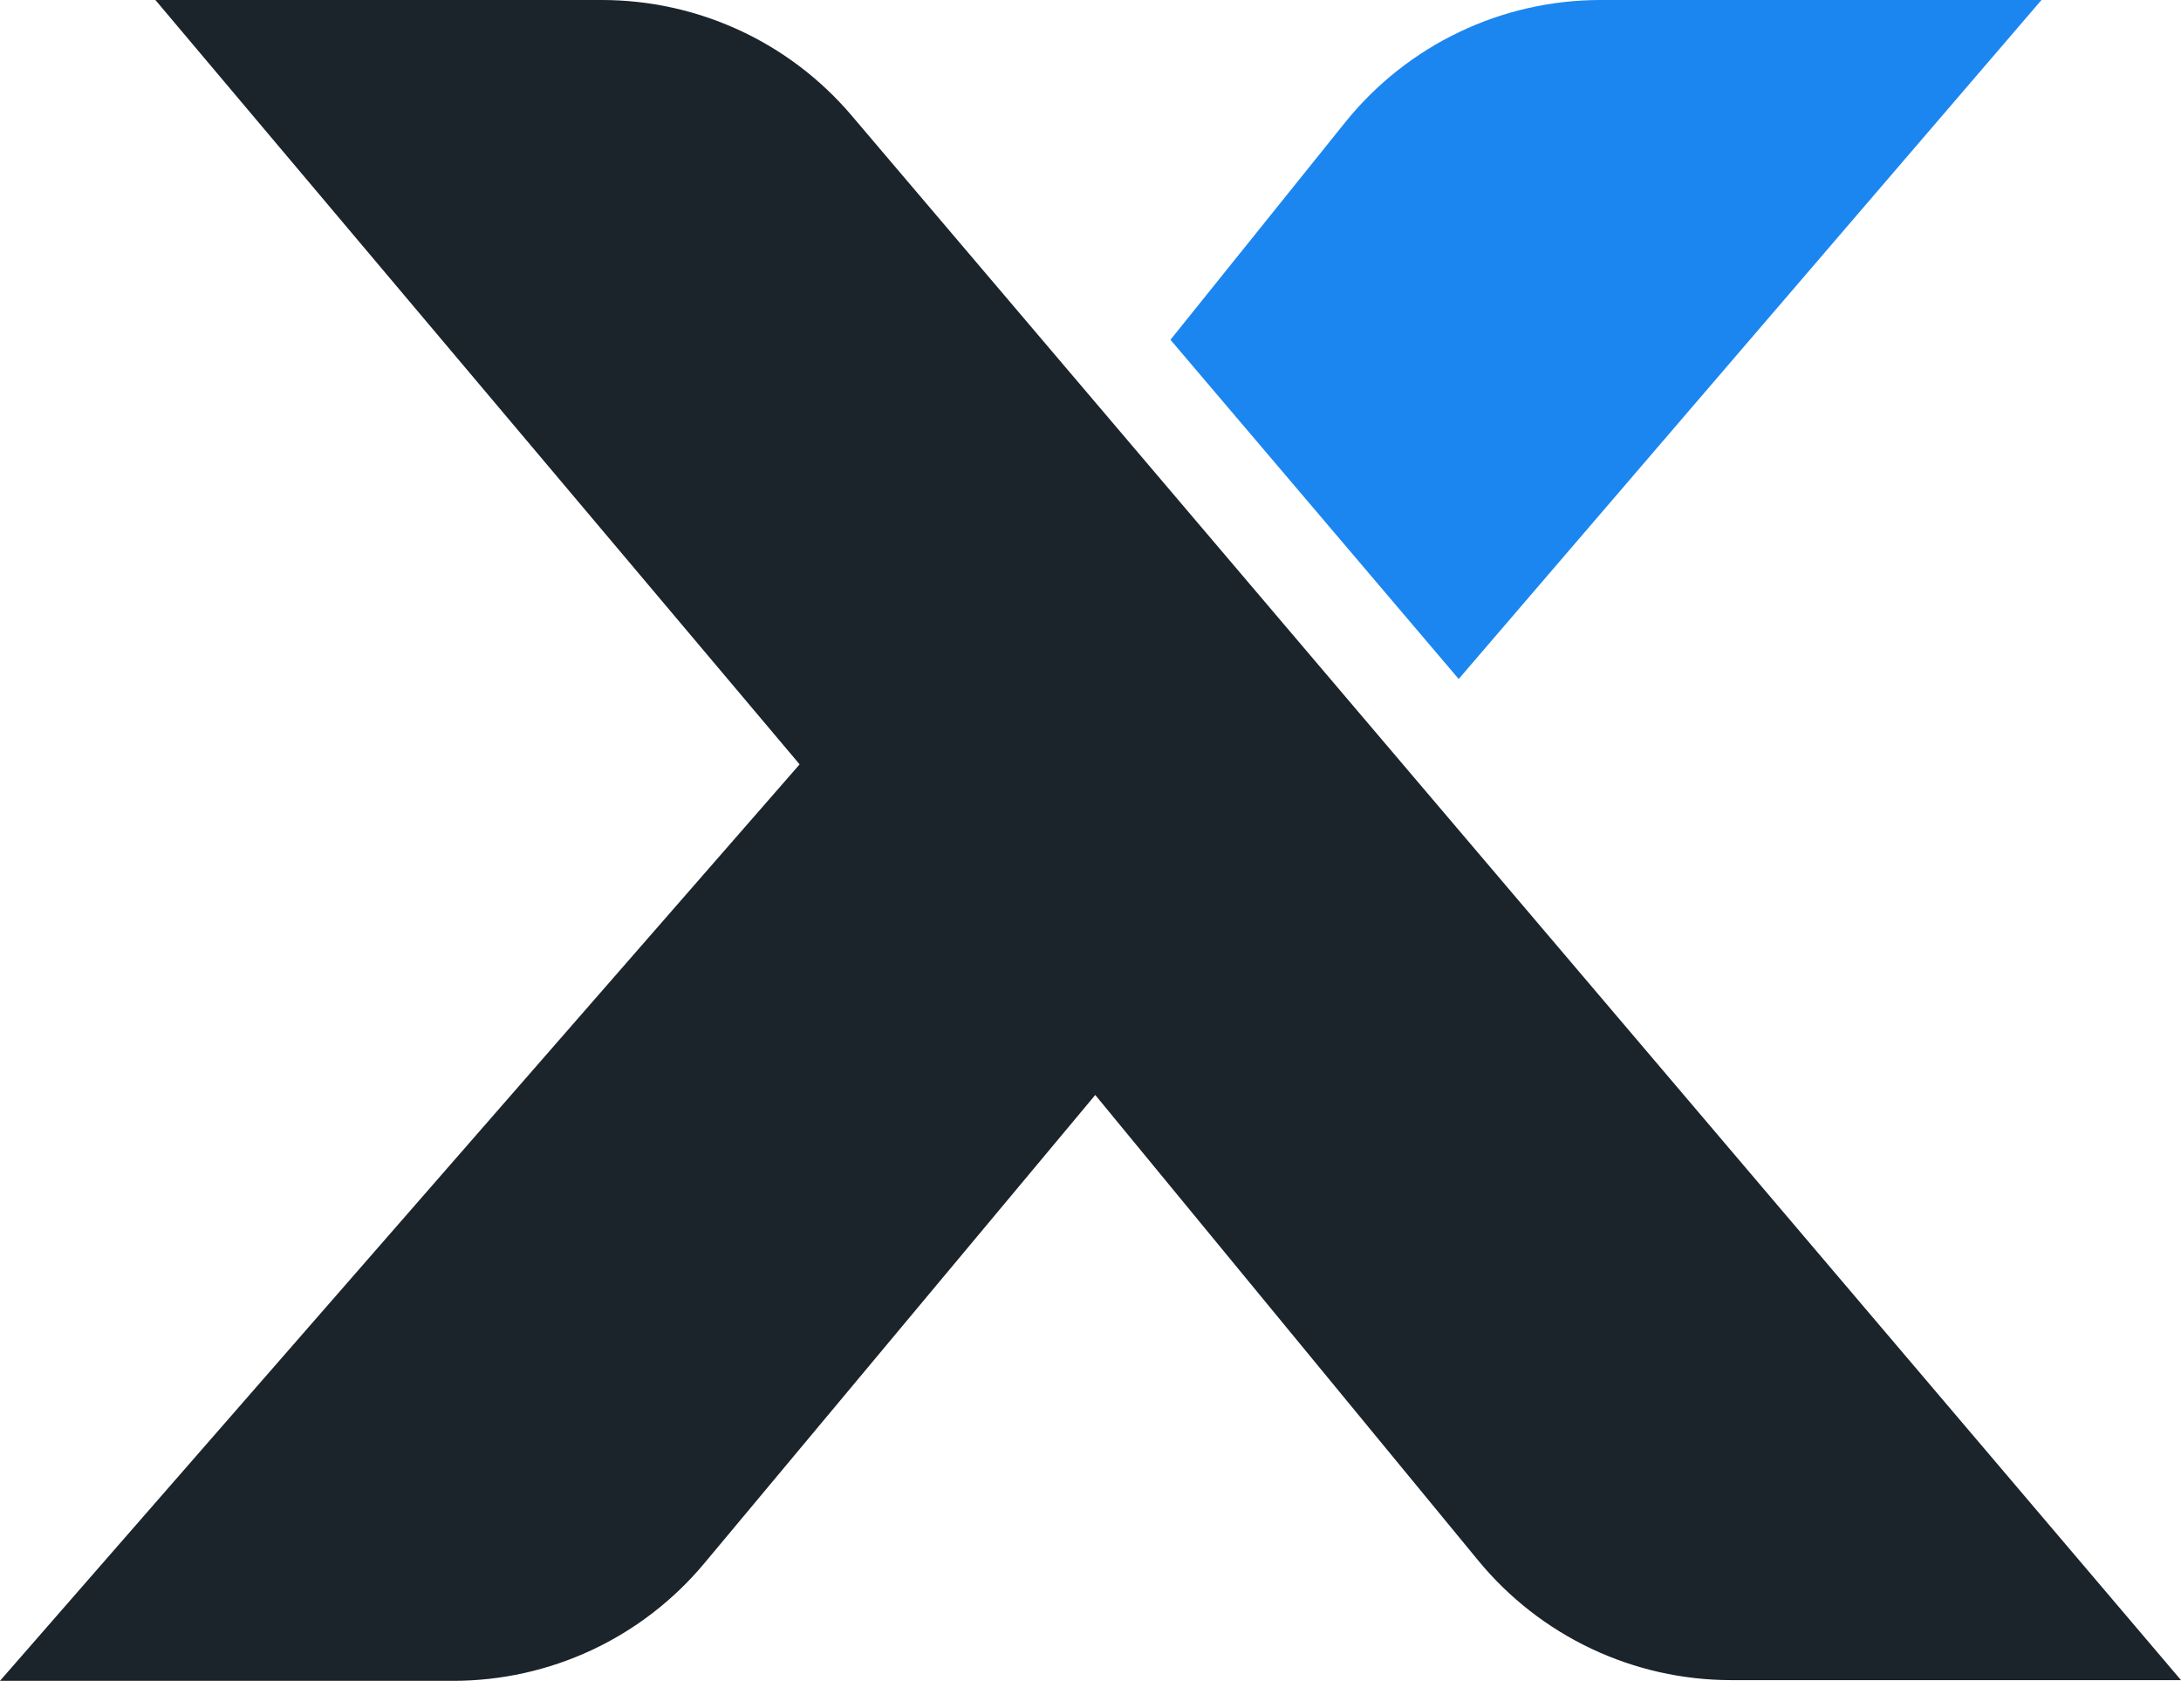
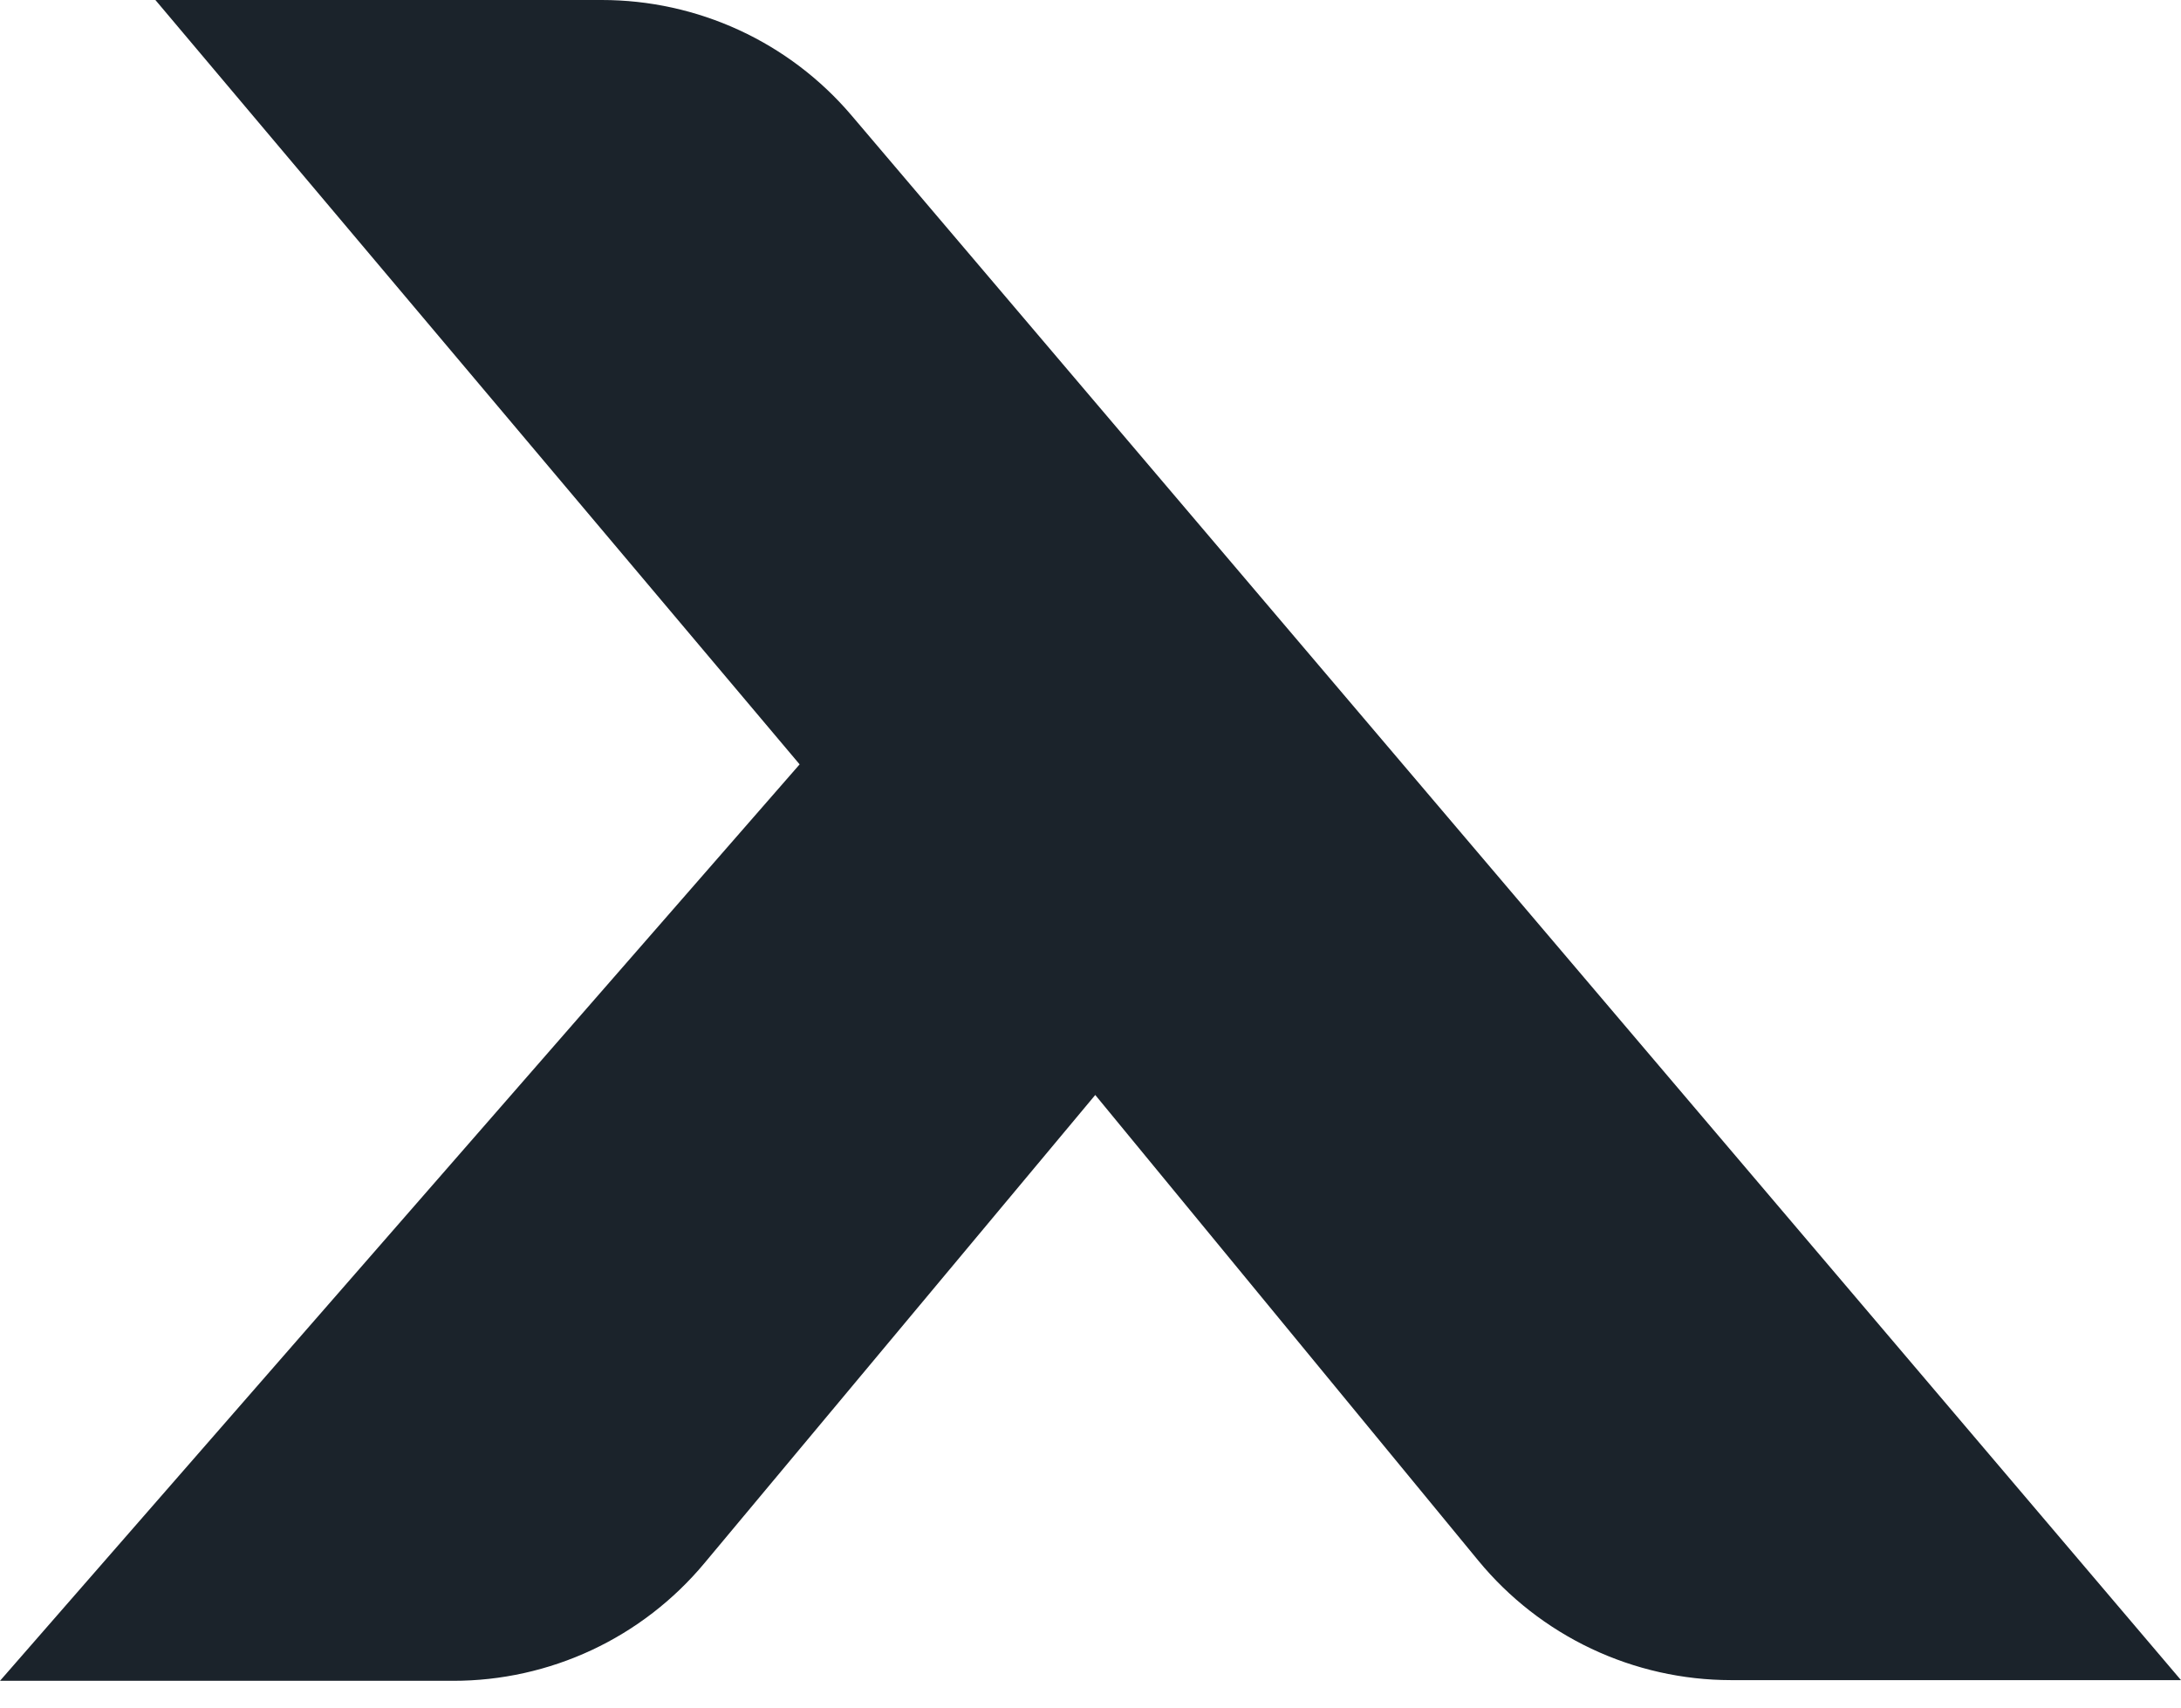
<svg xmlns="http://www.w3.org/2000/svg" width="60" height="47" viewBox="0 0 60 47" fill="none">
-   <path d="M40.129 18.681L56.162 0H44.025C42.679 0.001 41.351 0.303 40.137 0.885C38.924 1.466 37.856 2.312 37.012 3.359L32.2 9.348L40.129 18.681Z" fill="#1B86F0" />
  <path d="M60 46.225H47.62C46.291 46.224 44.978 45.928 43.777 45.36C42.575 44.791 41.514 43.964 40.669 42.937L30.131 30.126L19.374 43.013C18.529 44.025 17.473 44.84 16.279 45.398C15.085 45.956 13.783 46.245 12.465 46.244H0L21.998 21.03L4.275 3.9768e-07H16.555C17.861 -0 19.151 0.283 20.337 0.83C21.522 1.377 22.575 2.176 23.421 3.17L60 46.225Z" fill="#1B232B" />
</svg>